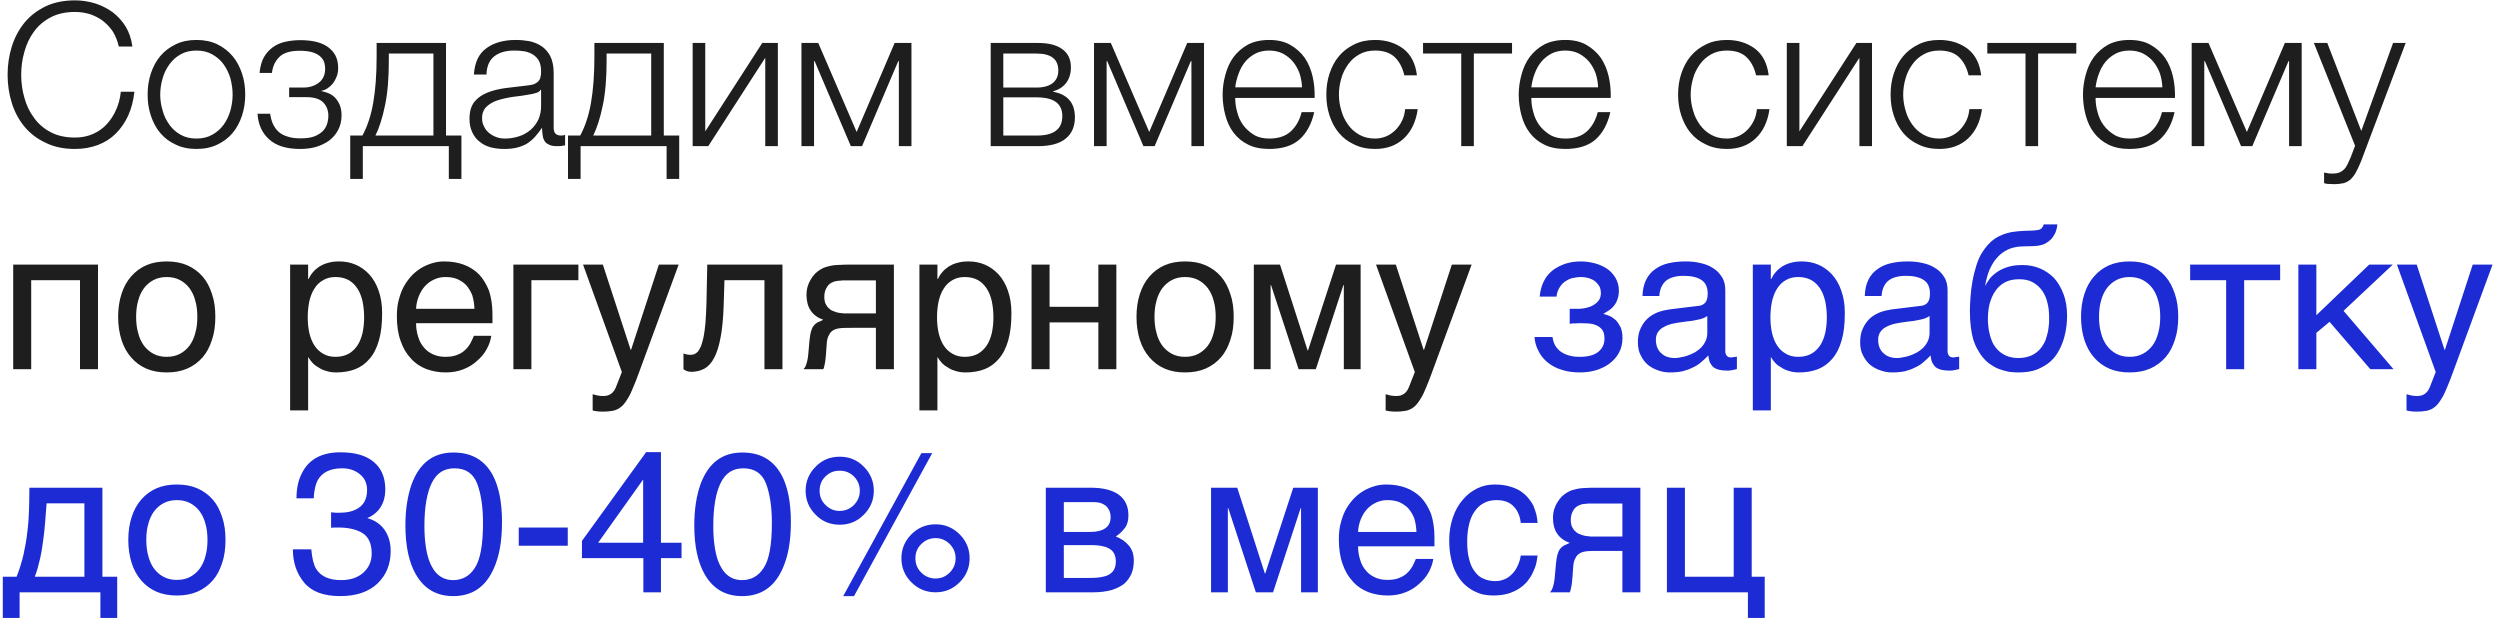
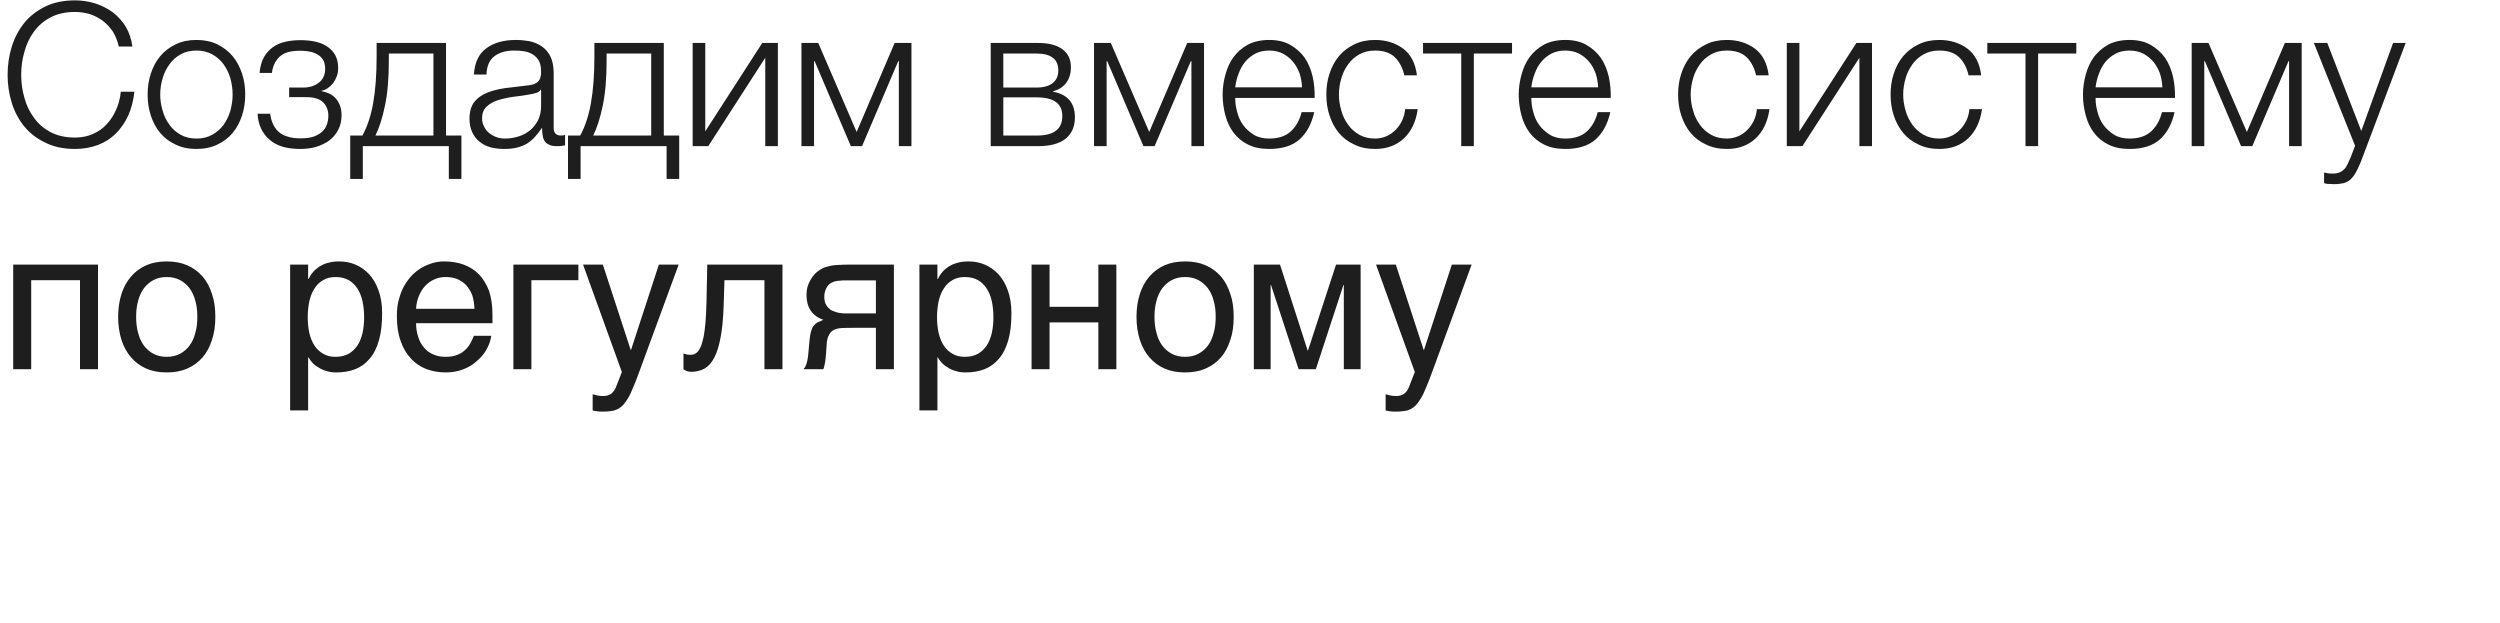
<svg xmlns="http://www.w3.org/2000/svg" width="325" height="81" viewBox="0 0 325 81" fill="none">
  <path d="M9.75 19.364C8.294 19.364 7.02 19.104 5.928 18.558C4.81 18.038 3.9 17.336 3.172 16.452C2.444 15.568 1.898 14.554 1.534 13.384C1.17 12.214 0.988 10.992 0.988 9.718C0.988 8.444 1.17 7.222 1.534 6.052C1.898 4.882 2.444 3.868 3.172 2.958C3.9 2.074 4.81 1.372 5.928 0.826C7.02 0.306 8.294 0.046 9.75 0.046C10.634 0.046 11.492 0.176 12.35 0.436C13.182 0.696 13.936 1.086 14.638 1.58C15.314 2.1 15.886 2.724 16.354 3.478C16.796 4.232 17.082 5.09 17.212 6.052H15.444C15.288 5.35 15.028 4.7 14.69 4.128C14.326 3.582 13.884 3.114 13.39 2.724C12.87 2.334 12.298 2.048 11.7 1.84C11.076 1.658 10.426 1.554 9.75 1.554C8.528 1.554 7.462 1.788 6.578 2.256C5.694 2.724 4.966 3.348 4.42 4.102C3.848 4.882 3.432 5.766 3.172 6.728C2.886 7.716 2.756 8.704 2.756 9.718C2.756 10.732 2.886 11.746 3.172 12.708C3.432 13.67 3.848 14.554 4.42 15.308C4.966 16.088 5.694 16.712 6.578 17.18C7.462 17.648 8.528 17.882 9.75 17.882C10.608 17.882 11.388 17.726 12.09 17.414C12.792 17.102 13.39 16.686 13.884 16.14C14.378 15.594 14.794 14.97 15.106 14.242C15.418 13.54 15.626 12.76 15.704 11.928H17.472C17.342 13.072 17.082 14.112 16.666 15.022C16.25 15.932 15.704 16.712 15.054 17.362C14.404 18.012 13.624 18.506 12.74 18.844C11.83 19.182 10.842 19.364 9.75 19.364ZM25.535 19.364C24.521 19.364 23.611 19.182 22.831 18.792C22.025 18.428 21.375 17.934 20.829 17.284C20.283 16.634 19.893 15.88 19.607 15.022C19.321 14.164 19.191 13.254 19.191 12.292C19.191 11.33 19.321 10.42 19.607 9.562C19.893 8.704 20.283 7.95 20.829 7.3C21.375 6.65 22.025 6.156 22.831 5.766C23.611 5.376 24.521 5.194 25.535 5.194C26.549 5.194 27.459 5.376 28.265 5.766C29.045 6.156 29.695 6.65 30.241 7.3C30.787 7.95 31.177 8.704 31.463 9.562C31.749 10.42 31.879 11.33 31.879 12.292C31.879 13.254 31.749 14.164 31.463 15.022C31.177 15.88 30.787 16.634 30.241 17.284C29.695 17.934 29.045 18.428 28.265 18.792C27.459 19.182 26.549 19.364 25.535 19.364ZM25.535 18.012C26.315 18.012 26.991 17.856 27.589 17.518C28.187 17.18 28.681 16.764 29.071 16.218C29.461 15.672 29.747 15.074 29.955 14.372C30.137 13.696 30.241 12.994 30.241 12.292C30.241 11.59 30.137 10.888 29.955 10.186C29.747 9.51 29.461 8.912 29.071 8.366C28.681 7.82 28.187 7.404 27.589 7.066C26.991 6.728 26.315 6.572 25.535 6.572C24.755 6.572 24.079 6.728 23.481 7.066C22.883 7.404 22.415 7.82 22.025 8.366C21.635 8.912 21.323 9.51 21.141 10.186C20.933 10.888 20.829 11.59 20.829 12.292C20.829 12.994 20.933 13.696 21.141 14.372C21.323 15.074 21.635 15.672 22.025 16.218C22.415 16.764 22.883 17.18 23.481 17.518C24.079 17.856 24.755 18.012 25.535 18.012ZM39.02 19.364C37.226 19.364 35.9 18.948 34.99 18.116C34.08 17.31 33.56 16.192 33.482 14.788H35.12C35.198 15.282 35.302 15.724 35.484 16.114C35.666 16.504 35.9 16.842 36.212 17.128C36.524 17.414 36.914 17.622 37.382 17.752C37.824 17.908 38.396 17.986 39.046 17.986C39.8 17.986 40.398 17.908 40.866 17.726C41.334 17.544 41.698 17.31 41.984 17.024C42.244 16.738 42.426 16.426 42.53 16.088C42.634 15.75 42.686 15.386 42.686 15.048C42.686 14.372 42.478 13.8 42.036 13.332C41.594 12.864 40.84 12.63 39.826 12.63H37.59V11.382H39.436C40.216 11.382 40.892 11.174 41.438 10.758C41.984 10.342 42.27 9.744 42.27 8.938C42.27 8.704 42.244 8.444 42.166 8.158C42.088 7.872 41.906 7.612 41.672 7.378C41.438 7.144 41.1 6.962 40.658 6.806C40.216 6.676 39.67 6.598 38.968 6.598C37.746 6.598 36.862 6.858 36.316 7.404C35.77 7.95 35.432 8.652 35.354 9.484H33.742C33.82 8.678 34.002 7.976 34.314 7.43C34.626 6.884 35.016 6.468 35.484 6.13C35.952 5.792 36.498 5.558 37.096 5.428C37.694 5.298 38.344 5.22 38.994 5.22C39.696 5.22 40.346 5.272 40.944 5.402C41.542 5.532 42.062 5.74 42.504 6.026C42.946 6.312 43.31 6.702 43.57 7.144C43.83 7.612 43.96 8.184 43.96 8.834C43.96 9.224 43.908 9.588 43.778 9.926C43.648 10.264 43.492 10.55 43.31 10.81C43.102 11.07 42.868 11.278 42.608 11.46C42.348 11.642 42.088 11.746 41.802 11.798V11.85C42.114 11.902 42.426 12.006 42.738 12.136C43.05 12.266 43.336 12.474 43.57 12.708C43.804 12.968 44.012 13.28 44.168 13.644C44.324 14.034 44.402 14.476 44.402 14.996C44.402 15.724 44.246 16.348 43.96 16.894C43.674 17.44 43.284 17.908 42.79 18.272C42.296 18.636 41.724 18.896 41.074 19.104C40.424 19.286 39.722 19.364 39.02 19.364ZM47.115 17.622C47.765 16.426 48.233 14.996 48.519 13.358C48.805 11.72 48.961 9.718 48.961 7.352V5.584H57.983V17.622H59.985V23.264H58.347V19H47.167V23.264H45.529V17.622H47.115ZM50.547 6.962V7.898C50.547 10.16 50.391 12.084 50.053 13.696C49.715 15.334 49.299 16.634 48.805 17.622H56.345V6.962H50.547ZM65.531 19.364C64.907 19.364 64.335 19.286 63.789 19.156C63.243 19 62.749 18.766 62.359 18.428C61.943 18.116 61.631 17.7 61.397 17.206C61.163 16.712 61.033 16.14 61.033 15.464C61.033 14.528 61.241 13.8 61.657 13.254C62.073 12.734 62.619 12.344 63.321 12.058C63.997 11.772 64.777 11.59 65.635 11.46L68.235 11.148C68.573 11.122 68.859 11.07 69.145 11.018C69.405 10.966 69.613 10.862 69.795 10.732C69.977 10.602 70.107 10.446 70.211 10.212C70.289 9.978 70.341 9.692 70.341 9.328C70.341 8.782 70.263 8.314 70.081 7.95C69.899 7.612 69.639 7.326 69.327 7.118C68.989 6.91 68.625 6.754 68.209 6.676C67.767 6.598 67.325 6.572 66.831 6.572C65.791 6.572 64.933 6.806 64.283 7.3C63.633 7.794 63.269 8.6 63.243 9.692H61.605C61.709 8.106 62.255 6.962 63.243 6.26C64.205 5.558 65.479 5.194 67.039 5.194C67.637 5.194 68.209 5.246 68.807 5.35C69.405 5.48 69.925 5.688 70.393 6C70.861 6.312 71.251 6.754 71.537 7.3C71.823 7.872 71.979 8.6 71.979 9.51V16.634C71.979 17.284 72.291 17.622 72.941 17.622C73.149 17.622 73.331 17.596 73.461 17.518V18.896L72.967 18.974C72.811 19 72.629 19 72.395 19C71.979 19 71.641 18.948 71.407 18.818C71.147 18.714 70.939 18.558 70.809 18.35C70.679 18.142 70.575 17.882 70.549 17.596C70.497 17.31 70.471 16.998 70.471 16.66H70.419C70.133 17.102 69.821 17.466 69.535 17.804C69.223 18.142 68.885 18.428 68.521 18.662C68.131 18.896 67.715 19.052 67.221 19.182C66.727 19.312 66.181 19.364 65.531 19.364ZM65.661 18.012C66.285 18.012 66.883 17.908 67.455 17.726C68.027 17.544 68.521 17.258 68.963 16.894C69.379 16.53 69.717 16.088 69.977 15.568C70.211 15.048 70.341 14.45 70.341 13.8V11.668H70.289C70.185 11.85 69.977 12.006 69.691 12.084C69.405 12.162 69.145 12.24 68.911 12.266C68.209 12.396 67.507 12.5 66.779 12.578C66.025 12.682 65.349 12.838 64.751 13.02C64.153 13.202 63.659 13.488 63.269 13.852C62.879 14.216 62.671 14.71 62.671 15.36C62.671 15.776 62.749 16.14 62.931 16.452C63.087 16.79 63.295 17.05 63.581 17.284C63.867 17.518 64.179 17.7 64.543 17.83C64.881 17.96 65.271 18.012 65.661 18.012ZM75.426 17.622C76.076 16.426 76.544 14.996 76.83 13.358C77.116 11.72 77.272 9.718 77.272 7.352V5.584H86.294V17.622H88.296V23.264H86.658V19H75.478V23.264H73.84V17.622H75.426ZM78.858 6.962V7.898C78.858 10.16 78.702 12.084 78.364 13.696C78.026 15.334 77.61 16.634 77.116 17.622H84.656V6.962H78.858ZM91.684 17.076L99.094 5.584H101.122V19H99.484V7.508L92.074 19H90.046V5.584H91.684V17.076ZM111.364 17.154L116.304 5.584H118.488V19H116.85V7.95H116.772L112.066 19H110.61L105.904 7.95H105.826V19H104.188V5.584H106.372L111.364 17.154ZM134.928 5.584C136.306 5.584 137.346 5.844 138.1 6.39C138.854 6.936 139.218 7.716 139.218 8.756C139.218 9.562 139.01 10.212 138.62 10.758C138.204 11.304 137.632 11.668 136.904 11.876V11.928C137.788 12.084 138.49 12.422 138.984 12.968C139.478 13.514 139.738 14.268 139.738 15.256C139.738 16.478 139.322 17.388 138.516 18.038C137.71 18.688 136.514 19 134.928 19H128.792V5.584H134.928ZM134.746 11.382C135.682 11.382 136.384 11.174 136.878 10.784C137.346 10.394 137.58 9.848 137.58 9.172C137.58 7.69 136.644 6.962 134.746 6.962H130.43V11.382H134.746ZM134.746 17.622C135.89 17.622 136.748 17.414 137.294 16.972C137.84 16.556 138.1 15.932 138.1 15.074C138.1 14.294 137.84 13.696 137.294 13.28C136.748 12.864 135.89 12.656 134.746 12.656H130.43V17.622H134.746ZM149.399 17.154L154.339 5.584H156.523V19H154.885V7.95H154.807L150.101 19H148.645L143.939 7.95H143.861V19H142.223V5.584H144.407L149.399 17.154ZM164.999 19.364C163.933 19.364 162.997 19.182 162.243 18.792C161.489 18.428 160.865 17.908 160.371 17.258C159.877 16.608 159.539 15.88 159.305 15.022C159.071 14.164 158.941 13.254 158.941 12.292C158.941 11.408 159.071 10.55 159.305 9.692C159.539 8.834 159.877 8.08 160.371 7.404C160.865 6.754 161.489 6.208 162.243 5.792C162.997 5.402 163.933 5.194 164.999 5.194C166.065 5.194 167.001 5.402 167.755 5.844C168.509 6.286 169.133 6.832 169.627 7.534C170.095 8.236 170.433 9.042 170.641 9.952C170.849 10.862 170.927 11.798 170.901 12.734H160.579C160.579 13.332 160.657 13.956 160.839 14.58C160.995 15.204 161.255 15.776 161.619 16.27C161.983 16.764 162.451 17.18 162.997 17.518C163.543 17.856 164.219 18.012 164.999 18.012C166.195 18.012 167.131 17.7 167.807 17.076C168.483 16.452 168.951 15.62 169.211 14.58H170.849C170.511 16.114 169.861 17.284 168.951 18.116C168.015 18.948 166.689 19.364 164.999 19.364ZM169.263 11.356C169.237 10.732 169.133 10.134 168.951 9.562C168.743 8.99 168.457 8.47 168.093 8.028C167.729 7.586 167.287 7.248 166.767 6.962C166.247 6.702 165.649 6.572 164.999 6.572C164.323 6.572 163.725 6.702 163.205 6.962C162.685 7.248 162.243 7.586 161.879 8.028C161.515 8.47 161.229 8.99 161.021 9.562C160.787 10.16 160.657 10.758 160.579 11.356H169.263ZM178.767 19.364C177.753 19.364 176.843 19.182 176.063 18.792C175.257 18.428 174.607 17.934 174.061 17.284C173.515 16.634 173.125 15.88 172.839 15.022C172.553 14.164 172.423 13.254 172.423 12.292C172.423 11.33 172.553 10.42 172.839 9.562C173.125 8.704 173.515 7.95 174.061 7.3C174.607 6.65 175.257 6.156 176.063 5.766C176.843 5.376 177.753 5.194 178.767 5.194C180.197 5.194 181.419 5.584 182.433 6.338C183.421 7.092 184.019 8.262 184.201 9.796H182.563C182.329 8.782 181.913 8.002 181.315 7.43C180.717 6.858 179.859 6.572 178.767 6.572C177.987 6.572 177.311 6.728 176.713 7.066C176.115 7.404 175.647 7.82 175.257 8.366C174.867 8.912 174.555 9.51 174.373 10.186C174.165 10.888 174.061 11.59 174.061 12.292C174.061 12.994 174.165 13.696 174.373 14.372C174.555 15.074 174.867 15.672 175.257 16.218C175.647 16.764 176.115 17.18 176.713 17.518C177.311 17.856 177.987 18.012 178.767 18.012C179.261 18.012 179.755 17.908 180.197 17.726C180.639 17.544 181.055 17.258 181.393 16.92C181.731 16.582 182.017 16.192 182.251 15.724C182.485 15.256 182.615 14.736 182.667 14.19H184.305C184.071 15.828 183.473 17.076 182.511 17.986C181.549 18.896 180.301 19.364 178.767 19.364ZM184.995 5.584H196.565V6.962H191.599V19H189.961V6.962H184.995V5.584ZM203.491 19.364C202.425 19.364 201.489 19.182 200.735 18.792C199.981 18.428 199.357 17.908 198.863 17.258C198.369 16.608 198.031 15.88 197.797 15.022C197.563 14.164 197.433 13.254 197.433 12.292C197.433 11.408 197.563 10.55 197.797 9.692C198.031 8.834 198.369 8.08 198.863 7.404C199.357 6.754 199.981 6.208 200.735 5.792C201.489 5.402 202.425 5.194 203.491 5.194C204.557 5.194 205.493 5.402 206.247 5.844C207.001 6.286 207.625 6.832 208.119 7.534C208.587 8.236 208.925 9.042 209.133 9.952C209.341 10.862 209.419 11.798 209.393 12.734H199.071C199.071 13.332 199.149 13.956 199.331 14.58C199.487 15.204 199.747 15.776 200.111 16.27C200.475 16.764 200.943 17.18 201.489 17.518C202.035 17.856 202.711 18.012 203.491 18.012C204.687 18.012 205.623 17.7 206.299 17.076C206.975 16.452 207.443 15.62 207.703 14.58H209.341C209.003 16.114 208.353 17.284 207.443 18.116C206.507 18.948 205.181 19.364 203.491 19.364ZM207.755 11.356C207.729 10.732 207.625 10.134 207.443 9.562C207.235 8.99 206.949 8.47 206.585 8.028C206.221 7.586 205.779 7.248 205.259 6.962C204.739 6.702 204.141 6.572 203.491 6.572C202.815 6.572 202.217 6.702 201.697 6.962C201.177 7.248 200.735 7.586 200.371 8.028C200.007 8.47 199.721 8.99 199.513 9.562C199.279 10.16 199.149 10.758 199.071 11.356H207.755ZM224.496 19.364C223.482 19.364 222.572 19.182 221.792 18.792C220.986 18.428 220.336 17.934 219.79 17.284C219.244 16.634 218.854 15.88 218.568 15.022C218.282 14.164 218.152 13.254 218.152 12.292C218.152 11.33 218.282 10.42 218.568 9.562C218.854 8.704 219.244 7.95 219.79 7.3C220.336 6.65 220.986 6.156 221.792 5.766C222.572 5.376 223.482 5.194 224.496 5.194C225.926 5.194 227.148 5.584 228.162 6.338C229.15 7.092 229.748 8.262 229.93 9.796H228.292C228.058 8.782 227.642 8.002 227.044 7.43C226.446 6.858 225.588 6.572 224.496 6.572C223.716 6.572 223.04 6.728 222.442 7.066C221.844 7.404 221.376 7.82 220.986 8.366C220.596 8.912 220.284 9.51 220.102 10.186C219.894 10.888 219.79 11.59 219.79 12.292C219.79 12.994 219.894 13.696 220.102 14.372C220.284 15.074 220.596 15.672 220.986 16.218C221.376 16.764 221.844 17.18 222.442 17.518C223.04 17.856 223.716 18.012 224.496 18.012C224.99 18.012 225.484 17.908 225.926 17.726C226.368 17.544 226.784 17.258 227.122 16.92C227.46 16.582 227.746 16.192 227.98 15.724C228.214 15.256 228.344 14.736 228.396 14.19H230.034C229.8 15.828 229.202 17.076 228.24 17.986C227.278 18.896 226.03 19.364 224.496 19.364ZM233.922 17.076L241.332 5.584H243.36V19H241.722V7.508L234.312 19H232.284V5.584H233.922V17.076ZM252.121 19.364C251.107 19.364 250.197 19.182 249.417 18.792C248.611 18.428 247.961 17.934 247.415 17.284C246.869 16.634 246.479 15.88 246.193 15.022C245.907 14.164 245.777 13.254 245.777 12.292C245.777 11.33 245.907 10.42 246.193 9.562C246.479 8.704 246.869 7.95 247.415 7.3C247.961 6.65 248.611 6.156 249.417 5.766C250.197 5.376 251.107 5.194 252.121 5.194C253.551 5.194 254.773 5.584 255.787 6.338C256.775 7.092 257.373 8.262 257.555 9.796H255.917C255.683 8.782 255.267 8.002 254.669 7.43C254.071 6.858 253.213 6.572 252.121 6.572C251.341 6.572 250.665 6.728 250.067 7.066C249.469 7.404 249.001 7.82 248.611 8.366C248.221 8.912 247.909 9.51 247.727 10.186C247.519 10.888 247.415 11.59 247.415 12.292C247.415 12.994 247.519 13.696 247.727 14.372C247.909 15.074 248.221 15.672 248.611 16.218C249.001 16.764 249.469 17.18 250.067 17.518C250.665 17.856 251.341 18.012 252.121 18.012C252.615 18.012 253.109 17.908 253.551 17.726C253.993 17.544 254.409 17.258 254.747 16.92C255.085 16.582 255.371 16.192 255.605 15.724C255.839 15.256 255.969 14.736 256.021 14.19H257.659C257.425 15.828 256.827 17.076 255.865 17.986C254.903 18.896 253.655 19.364 252.121 19.364ZM258.349 5.584H269.919V6.962H264.953V19H263.315V6.962H258.349V5.584ZM276.844 19.364C275.778 19.364 274.842 19.182 274.088 18.792C273.334 18.428 272.71 17.908 272.216 17.258C271.722 16.608 271.384 15.88 271.15 15.022C270.916 14.164 270.786 13.254 270.786 12.292C270.786 11.408 270.916 10.55 271.15 9.692C271.384 8.834 271.722 8.08 272.216 7.404C272.71 6.754 273.334 6.208 274.088 5.792C274.842 5.402 275.778 5.194 276.844 5.194C277.91 5.194 278.846 5.402 279.6 5.844C280.354 6.286 280.978 6.832 281.472 7.534C281.94 8.236 282.278 9.042 282.486 9.952C282.694 10.862 282.772 11.798 282.746 12.734H272.424C272.424 13.332 272.502 13.956 272.684 14.58C272.84 15.204 273.1 15.776 273.464 16.27C273.828 16.764 274.296 17.18 274.842 17.518C275.388 17.856 276.064 18.012 276.844 18.012C278.04 18.012 278.976 17.7 279.652 17.076C280.328 16.452 280.796 15.62 281.056 14.58H282.694C282.356 16.114 281.706 17.284 280.796 18.116C279.86 18.948 278.534 19.364 276.844 19.364ZM281.108 11.356C281.082 10.732 280.978 10.134 280.796 9.562C280.588 8.99 280.302 8.47 279.938 8.028C279.574 7.586 279.132 7.248 278.612 6.962C278.092 6.702 277.494 6.572 276.844 6.572C276.168 6.572 275.57 6.702 275.05 6.962C274.53 7.248 274.088 7.586 273.724 8.028C273.36 8.47 273.074 8.99 272.866 9.562C272.632 10.16 272.502 10.758 272.424 11.356H281.108ZM292.095 17.154L297.035 5.584H299.219V19H297.581V7.95H297.503L292.797 19H291.341L286.635 7.95H286.557V19H284.919V5.584H287.103L292.095 17.154ZM303.378 23.94C303.04 23.914 302.806 23.914 302.624 23.914C302.442 23.888 302.26 23.862 302.13 23.81V22.432L302.702 22.536C302.884 22.562 303.066 22.562 303.248 22.562C303.612 22.562 303.924 22.51 304.158 22.406C304.392 22.302 304.574 22.172 304.756 21.99C304.938 21.808 305.068 21.574 305.198 21.314C305.328 21.054 305.458 20.768 305.588 20.456L306.16 18.948L300.804 5.584H302.546L306.966 17.024L311.1 5.584H312.738L306.914 21.028C306.68 21.6 306.446 22.068 306.238 22.458C306.03 22.822 305.796 23.108 305.562 23.342C305.302 23.55 305.016 23.706 304.678 23.81C304.34 23.888 303.898 23.94 303.378 23.94ZM4.056 48H1.716V34.402H12.74V48H10.4V36.43H4.056V48ZM27.993 41.188C27.993 42.306 27.863 43.294 27.551 44.204C27.265 45.088 26.875 45.842 26.329 46.466C25.783 47.09 25.107 47.584 24.327 47.922C23.547 48.26 22.663 48.416 21.675 48.416C20.687 48.416 19.803 48.26 19.023 47.922C18.243 47.584 17.593 47.09 17.047 46.466C16.501 45.842 16.085 45.088 15.799 44.204C15.513 43.294 15.357 42.306 15.357 41.188C15.357 40.07 15.513 39.082 15.799 38.198C16.085 37.314 16.501 36.56 17.047 35.936C17.593 35.312 18.243 34.818 19.023 34.48C19.803 34.142 20.687 33.986 21.675 33.986C22.663 33.986 23.547 34.142 24.327 34.48C25.107 34.818 25.783 35.312 26.329 35.936C26.875 36.56 27.265 37.314 27.551 38.198C27.863 39.082 27.993 40.07 27.993 41.188ZM25.653 41.188C25.653 40.434 25.575 39.732 25.393 39.108C25.237 38.484 24.977 37.938 24.639 37.47C24.301 37.028 23.885 36.664 23.391 36.404C22.897 36.144 22.325 36.014 21.675 36.014C21.025 36.014 20.453 36.144 19.959 36.404C19.465 36.664 19.049 37.028 18.711 37.47C18.373 37.938 18.113 38.484 17.957 39.108C17.775 39.732 17.697 40.434 17.697 41.188C17.697 41.942 17.775 42.644 17.957 43.268C18.113 43.918 18.373 44.464 18.711 44.932C19.049 45.374 19.465 45.738 19.959 45.998C20.453 46.258 21.025 46.388 21.675 46.388C22.325 46.388 22.897 46.258 23.391 45.998C23.885 45.738 24.301 45.374 24.639 44.932C24.977 44.464 25.237 43.918 25.393 43.268C25.575 42.644 25.653 41.942 25.653 41.188ZM40.057 36.274H40.109C40.265 35.962 40.447 35.65 40.681 35.39C40.915 35.104 41.201 34.87 41.539 34.636C41.851 34.454 42.215 34.272 42.657 34.168C43.073 34.038 43.567 33.986 44.113 33.986C44.841 33.986 45.543 34.116 46.219 34.402C46.895 34.688 47.467 35.104 47.987 35.65C48.507 36.222 48.923 36.924 49.209 37.756C49.521 38.614 49.677 39.576 49.677 40.694C49.677 42.098 49.547 43.268 49.261 44.256C48.975 45.244 48.585 46.024 48.039 46.648C47.519 47.272 46.895 47.714 46.167 48C45.413 48.286 44.607 48.416 43.697 48.416C43.255 48.416 42.839 48.364 42.449 48.234C42.059 48.13 41.695 47.974 41.409 47.766C41.071 47.584 40.811 47.376 40.603 47.142C40.395 46.908 40.213 46.674 40.109 46.466H40.057V53.356H37.717V34.402H40.057V36.274ZM40.005 41.266C40.005 42.02 40.083 42.67 40.213 43.294C40.369 43.918 40.577 44.464 40.889 44.932C41.175 45.374 41.565 45.738 42.033 45.998C42.475 46.258 42.995 46.388 43.619 46.388C44.269 46.388 44.815 46.258 45.309 45.998C45.777 45.738 46.141 45.374 46.453 44.932C46.765 44.464 46.973 43.918 47.129 43.294C47.259 42.67 47.337 42.02 47.337 41.266C47.337 40.486 47.259 39.81 47.129 39.16C46.973 38.51 46.765 37.964 46.453 37.496C46.141 37.028 45.777 36.664 45.309 36.404C44.815 36.144 44.269 36.014 43.619 36.014C42.995 36.014 42.475 36.144 42.033 36.404C41.565 36.664 41.175 37.028 40.889 37.496C40.577 37.964 40.369 38.51 40.213 39.16C40.083 39.81 40.005 40.486 40.005 41.266ZM63.864 43.658C63.786 44.256 63.578 44.828 63.266 45.4C62.954 45.972 62.538 46.466 62.018 46.908C61.524 47.376 60.926 47.74 60.25 48C59.548 48.286 58.768 48.416 57.936 48.416C57.026 48.416 56.194 48.26 55.414 47.974C54.634 47.662 53.958 47.22 53.412 46.596C52.84 45.998 52.398 45.244 52.086 44.334C51.748 43.424 51.592 42.332 51.592 41.11C51.592 40.278 51.67 39.524 51.878 38.848C52.06 38.172 52.294 37.574 52.606 37.054C52.918 36.534 53.282 36.066 53.672 35.676C54.088 35.286 54.504 34.974 54.972 34.714C55.414 34.48 55.882 34.298 56.35 34.168C56.818 34.038 57.286 33.986 57.728 33.986C58.664 33.986 59.496 34.116 60.276 34.402C61.056 34.688 61.706 35.104 62.278 35.676C62.824 36.248 63.24 36.976 63.578 37.808C63.864 38.692 64.02 39.706 64.02 40.85V42.02H54.088C54.088 42.67 54.192 43.268 54.374 43.814C54.53 44.36 54.79 44.802 55.128 45.192C55.44 45.582 55.856 45.868 56.324 46.076C56.792 46.284 57.312 46.388 57.91 46.388C58.508 46.388 59.028 46.31 59.444 46.128C59.86 45.972 60.198 45.764 60.484 45.478C60.77 45.218 60.978 44.932 61.16 44.62C61.342 44.282 61.472 43.97 61.602 43.658H63.864ZM61.68 40.148C61.654 39.498 61.55 38.9 61.394 38.38C61.186 37.86 60.926 37.444 60.614 37.08C60.302 36.742 59.886 36.482 59.444 36.274C58.976 36.092 58.482 36.014 57.91 36.014C57.39 36.014 56.896 36.118 56.454 36.326C55.986 36.534 55.596 36.82 55.258 37.184C54.92 37.548 54.66 37.99 54.452 38.484C54.244 39.004 54.114 39.55 54.088 40.148H61.68ZM75.191 36.43H69.081V48H66.741V34.402H75.191V36.43ZM81.986 45.478H82.038L85.652 34.402H88.226L83.026 48.546C82.766 49.248 82.532 49.872 82.298 50.392C82.09 50.912 81.882 51.38 81.648 51.744C81.44 52.108 81.232 52.394 81.024 52.628C80.816 52.862 80.556 53.044 80.322 53.174C80.036 53.304 79.776 53.408 79.438 53.434C79.126 53.486 78.762 53.512 78.346 53.512C78.008 53.512 77.748 53.486 77.566 53.46C77.358 53.434 77.176 53.408 77.046 53.356V51.25C77.202 51.302 77.41 51.354 77.644 51.406C77.878 51.458 78.164 51.484 78.424 51.484C78.84 51.484 79.204 51.38 79.464 51.172C79.75 50.964 79.932 50.678 80.088 50.288L80.842 48.364L75.798 34.402H78.372L81.986 45.478ZM94.076 39.706C94.024 41.344 93.894 42.722 93.686 43.814C93.478 44.932 93.218 45.816 92.854 46.492C92.516 47.168 92.074 47.636 91.58 47.922C91.086 48.182 90.514 48.338 89.864 48.338C89.63 48.338 89.422 48.286 89.266 48.234C89.084 48.156 88.954 48.078 88.85 48V45.946C89.188 46.076 89.474 46.128 89.734 46.128C89.916 46.128 90.098 46.102 90.254 46.05C90.41 45.972 90.566 45.868 90.722 45.712C90.852 45.53 91.008 45.296 91.138 44.984C91.242 44.672 91.372 44.256 91.476 43.762C91.554 43.268 91.658 42.67 91.71 41.968C91.762 41.24 91.814 40.408 91.84 39.42L91.944 34.402H101.72V48H99.38V36.43H94.18L94.076 39.706ZM113.867 42.618H110.851C110.305 42.618 109.837 42.618 109.447 42.644C109.031 42.67 108.693 42.748 108.407 42.878C108.147 43.034 107.913 43.216 107.783 43.528C107.601 43.814 107.497 44.204 107.471 44.75L107.367 46.206C107.341 46.258 107.341 46.336 107.341 46.466C107.315 46.596 107.315 46.752 107.289 46.908C107.263 47.09 107.237 47.272 107.185 47.454C107.159 47.662 107.107 47.844 107.029 48H104.455C104.533 47.922 104.559 47.844 104.637 47.766C104.689 47.688 104.741 47.558 104.793 47.428C104.845 47.298 104.897 47.09 104.949 46.882C105.001 46.648 105.053 46.362 105.079 45.998L105.235 44.256C105.287 43.788 105.339 43.424 105.417 43.138C105.495 42.852 105.599 42.592 105.729 42.41C105.859 42.228 106.015 42.072 106.223 41.942C106.457 41.838 106.717 41.708 107.029 41.578C105.573 41.058 104.845 39.966 104.845 38.354C104.845 37.938 104.897 37.574 105.001 37.21C105.105 36.872 105.235 36.586 105.417 36.3C105.573 36.04 105.755 35.806 105.963 35.572C106.171 35.39 106.379 35.208 106.587 35.078C106.847 34.922 107.133 34.766 107.445 34.688C107.783 34.584 108.095 34.532 108.407 34.48C108.719 34.454 109.031 34.428 109.343 34.428C109.629 34.402 109.915 34.402 110.175 34.402H116.207V48H113.867V42.618ZM109.525 36.456C109.317 36.482 109.109 36.482 108.953 36.508C108.797 36.508 108.641 36.56 108.485 36.586C108.355 36.638 108.225 36.69 108.069 36.768C107.783 36.924 107.549 37.184 107.393 37.522C107.237 37.834 107.159 38.198 107.159 38.562C107.159 38.926 107.211 39.238 107.315 39.472C107.445 39.732 107.575 39.94 107.783 40.096C107.939 40.278 108.147 40.382 108.381 40.46C108.589 40.564 108.823 40.616 109.057 40.668L109.733 40.746C109.941 40.746 110.149 40.746 110.305 40.746H113.867V36.456H109.525ZM121.865 36.274H121.917C122.073 35.962 122.255 35.65 122.489 35.39C122.723 35.104 123.009 34.87 123.347 34.636C123.659 34.454 124.023 34.272 124.465 34.168C124.881 34.038 125.375 33.986 125.921 33.986C126.649 33.986 127.351 34.116 128.027 34.402C128.703 34.688 129.275 35.104 129.795 35.65C130.315 36.222 130.731 36.924 131.017 37.756C131.329 38.614 131.485 39.576 131.485 40.694C131.485 42.098 131.355 43.268 131.069 44.256C130.783 45.244 130.393 46.024 129.847 46.648C129.327 47.272 128.703 47.714 127.975 48C127.221 48.286 126.415 48.416 125.505 48.416C125.063 48.416 124.647 48.364 124.257 48.234C123.867 48.13 123.503 47.974 123.217 47.766C122.879 47.584 122.619 47.376 122.411 47.142C122.203 46.908 122.021 46.674 121.917 46.466H121.865V53.356H119.525V34.402H121.865V36.274ZM121.813 41.266C121.813 42.02 121.891 42.67 122.021 43.294C122.177 43.918 122.385 44.464 122.697 44.932C122.983 45.374 123.373 45.738 123.841 45.998C124.283 46.258 124.803 46.388 125.427 46.388C126.077 46.388 126.623 46.258 127.117 45.998C127.585 45.738 127.949 45.374 128.261 44.932C128.573 44.464 128.781 43.918 128.937 43.294C129.067 42.67 129.145 42.02 129.145 41.266C129.145 40.486 129.067 39.81 128.937 39.16C128.781 38.51 128.573 37.964 128.261 37.496C127.949 37.028 127.585 36.664 127.117 36.404C126.623 36.144 126.077 36.014 125.427 36.014C124.803 36.014 124.283 36.144 123.841 36.404C123.373 36.664 122.983 37.028 122.697 37.496C122.385 37.964 122.177 38.51 122.021 39.16C121.891 39.81 121.813 40.486 121.813 41.266ZM136.443 39.888H142.787V34.402H145.127V48H142.787V41.916H136.443V48H134.103V34.402H136.443V39.888ZM160.38 41.188C160.38 42.306 160.25 43.294 159.938 44.204C159.652 45.088 159.262 45.842 158.716 46.466C158.17 47.09 157.494 47.584 156.714 47.922C155.934 48.26 155.05 48.416 154.062 48.416C153.074 48.416 152.19 48.26 151.41 47.922C150.63 47.584 149.98 47.09 149.434 46.466C148.888 45.842 148.472 45.088 148.186 44.204C147.9 43.294 147.744 42.306 147.744 41.188C147.744 40.07 147.9 39.082 148.186 38.198C148.472 37.314 148.888 36.56 149.434 35.936C149.98 35.312 150.63 34.818 151.41 34.48C152.19 34.142 153.074 33.986 154.062 33.986C155.05 33.986 155.934 34.142 156.714 34.48C157.494 34.818 158.17 35.312 158.716 35.936C159.262 36.56 159.652 37.314 159.938 38.198C160.25 39.082 160.38 40.07 160.38 41.188ZM158.04 41.188C158.04 40.434 157.962 39.732 157.78 39.108C157.624 38.484 157.364 37.938 157.026 37.47C156.688 37.028 156.272 36.664 155.778 36.404C155.284 36.144 154.712 36.014 154.062 36.014C153.412 36.014 152.84 36.144 152.346 36.404C151.852 36.664 151.436 37.028 151.098 37.47C150.76 37.938 150.5 38.484 150.344 39.108C150.162 39.732 150.084 40.434 150.084 41.188C150.084 41.942 150.162 42.644 150.344 43.268C150.5 43.918 150.76 44.464 151.098 44.932C151.436 45.374 151.852 45.738 152.346 45.998C152.84 46.258 153.412 46.388 154.062 46.388C154.712 46.388 155.284 46.258 155.778 45.998C156.272 45.738 156.688 45.374 157.026 44.932C157.364 44.464 157.624 43.918 157.78 43.268C157.962 42.644 158.04 41.942 158.04 41.188ZM169.991 45.556H170.043L173.683 34.402H176.881V48H174.697V37.054H174.645L171.057 48H168.821L165.233 37.054H165.181V48H162.997V34.402H166.403L169.991 45.556ZM185.072 45.478H185.124L188.738 34.402H191.312L186.112 48.546C185.852 49.248 185.618 49.872 185.384 50.392C185.176 50.912 184.968 51.38 184.734 51.744C184.526 52.108 184.318 52.394 184.11 52.628C183.902 52.862 183.642 53.044 183.408 53.174C183.122 53.304 182.862 53.408 182.524 53.434C182.212 53.486 181.848 53.512 181.432 53.512C181.094 53.512 180.834 53.486 180.652 53.46C180.444 53.434 180.262 53.408 180.132 53.356V51.25C180.288 51.302 180.496 51.354 180.73 51.406C180.964 51.458 181.25 51.484 181.51 51.484C181.926 51.484 182.29 51.38 182.55 51.172C182.836 50.964 183.018 50.678 183.174 50.288L183.928 48.364L178.884 34.402H181.458L185.072 45.478Z" fill="#1E1E1E" />
-   <path d="M205.256 40.148C205.568 40.148 205.88 40.096 206.218 40.018C206.556 39.94 206.868 39.836 207.154 39.654C207.44 39.498 207.648 39.29 207.856 39.03C208.038 38.77 208.116 38.432 208.116 38.068C208.116 37.808 208.064 37.548 207.96 37.288C207.83 37.054 207.648 36.82 207.44 36.638C207.206 36.43 206.946 36.3 206.582 36.17C206.244 36.066 205.854 36.014 205.412 36.014C205.178 36.014 204.892 36.066 204.58 36.118C204.242 36.17 203.93 36.3 203.644 36.482C203.306 36.664 203.046 36.924 202.812 37.262C202.578 37.6 202.396 38.042 202.344 38.562H200.16C200.212 37.964 200.342 37.418 200.524 36.95C200.706 36.508 200.94 36.092 201.226 35.754C201.512 35.416 201.824 35.13 202.162 34.922C202.526 34.688 202.89 34.506 203.254 34.376C203.644 34.22 204.008 34.142 204.398 34.064C204.788 34.012 205.152 33.986 205.49 33.986C206.088 33.986 206.686 34.064 207.284 34.22C207.882 34.376 208.428 34.61 208.896 34.922C209.364 35.234 209.728 35.65 210.014 36.118C210.3 36.612 210.456 37.158 210.456 37.808C210.456 38.25 210.378 38.588 210.274 38.9C210.17 39.238 210.014 39.498 209.806 39.758C209.624 39.992 209.416 40.174 209.156 40.356C208.922 40.512 208.688 40.642 208.48 40.772V40.824C208.714 40.876 208.974 40.954 209.26 41.084C209.546 41.214 209.806 41.396 210.066 41.63C210.3 41.89 210.508 42.202 210.69 42.566C210.846 42.956 210.924 43.398 210.924 43.944C210.924 44.724 210.742 45.374 210.43 45.92C210.118 46.492 209.676 46.934 209.156 47.324C208.636 47.688 208.038 47.974 207.388 48.156C206.712 48.338 206.062 48.416 205.386 48.416C204.528 48.416 203.748 48.312 203.046 48.078C202.344 47.87 201.746 47.558 201.226 47.142C200.732 46.752 200.316 46.258 200.03 45.686C199.718 45.114 199.536 44.49 199.484 43.814H201.824C201.902 44.308 202.032 44.724 202.266 45.062C202.5 45.374 202.76 45.66 203.098 45.842C203.41 46.024 203.774 46.18 204.164 46.258C204.554 46.362 204.944 46.388 205.36 46.388C206.426 46.388 207.232 46.18 207.778 45.738C208.324 45.296 208.584 44.724 208.584 43.996C208.584 43.684 208.532 43.398 208.454 43.164C208.35 42.93 208.168 42.696 207.96 42.54C207.726 42.358 207.414 42.228 207.05 42.124C206.66 42.046 206.192 42.02 205.646 42.02H205.282C205.126 42.02 204.996 42.02 204.84 42.046H204.424L204.06 42.098V40.148H205.256ZM213.524 38.484C213.55 37.652 213.706 36.95 213.992 36.378C214.278 35.806 214.668 35.338 215.162 35C215.656 34.636 216.228 34.376 216.904 34.22C217.58 34.064 218.308 33.986 219.114 33.986C219.764 33.986 220.414 34.038 221.038 34.194C221.662 34.324 222.208 34.532 222.676 34.844C223.17 35.13 223.56 35.546 223.846 36.014C224.158 36.482 224.288 37.08 224.288 37.756V45.66C224.288 45.868 224.34 46.076 224.47 46.232C224.574 46.388 224.782 46.466 225.042 46.466C225.146 46.466 225.276 46.44 225.406 46.414C225.536 46.414 225.666 46.388 225.796 46.362V47.974C225.614 48.026 225.406 48.078 225.224 48.104C225.042 48.156 224.808 48.182 224.548 48.182C224.132 48.182 223.794 48.13 223.508 48.078C223.196 48 222.962 47.896 222.754 47.74C222.572 47.584 222.416 47.376 222.286 47.116C222.182 46.882 222.13 46.57 222.078 46.206C221.792 46.518 221.48 46.804 221.168 47.064C220.856 47.35 220.492 47.584 220.076 47.766C219.686 47.974 219.244 48.13 218.75 48.26C218.256 48.364 217.71 48.416 217.086 48.416C216.566 48.416 216.072 48.338 215.578 48.156C215.084 48 214.616 47.74 214.226 47.428C213.836 47.09 213.524 46.674 213.29 46.18C213.03 45.712 212.926 45.14 212.926 44.49C212.926 43.788 213.03 43.19 213.29 42.67C213.524 42.15 213.836 41.734 214.2 41.396C214.59 41.032 215.032 40.798 215.526 40.59C216.02 40.408 216.514 40.304 217.008 40.226L220.83 39.758C221.194 39.732 221.48 39.576 221.688 39.342C221.896 39.082 222 38.718 222 38.172C222 37.34 221.74 36.768 221.194 36.404C220.648 36.04 219.894 35.858 218.88 35.858C217.84 35.858 217.086 36.092 216.566 36.508C216.072 36.95 215.76 37.6 215.708 38.484H213.524ZM221.948 41.084C221.766 41.214 221.532 41.318 221.272 41.422C220.986 41.5 220.674 41.578 220.362 41.63C220.024 41.708 219.66 41.76 219.296 41.786L218.178 41.942C217.762 42.02 217.372 42.072 217.008 42.202C216.67 42.306 216.358 42.462 216.098 42.618C215.812 42.8 215.63 43.034 215.474 43.268C215.344 43.528 215.266 43.814 215.266 44.152C215.266 44.542 215.318 44.88 215.448 45.192C215.578 45.478 215.734 45.738 215.968 45.92C216.176 46.128 216.436 46.284 216.722 46.388C217.034 46.492 217.372 46.544 217.736 46.544C217.97 46.544 218.23 46.518 218.516 46.44C218.828 46.388 219.114 46.336 219.426 46.206C219.764 46.102 220.05 45.946 220.362 45.79C220.648 45.608 220.934 45.4 221.168 45.166C221.402 44.906 221.584 44.646 221.74 44.308C221.87 43.996 221.948 43.658 221.948 43.268V41.084ZM230.207 36.274H230.259C230.415 35.962 230.597 35.65 230.831 35.39C231.065 35.104 231.351 34.87 231.689 34.636C232.001 34.454 232.365 34.272 232.807 34.168C233.223 34.038 233.717 33.986 234.263 33.986C234.991 33.986 235.693 34.116 236.369 34.402C237.045 34.688 237.617 35.104 238.137 35.65C238.657 36.222 239.073 36.924 239.359 37.756C239.671 38.614 239.827 39.576 239.827 40.694C239.827 42.098 239.697 43.268 239.411 44.256C239.125 45.244 238.735 46.024 238.189 46.648C237.669 47.272 237.045 47.714 236.317 48C235.563 48.286 234.757 48.416 233.847 48.416C233.405 48.416 232.989 48.364 232.599 48.234C232.209 48.13 231.845 47.974 231.559 47.766C231.221 47.584 230.961 47.376 230.753 47.142C230.545 46.908 230.363 46.674 230.259 46.466H230.207V53.356H227.867V34.402H230.207V36.274ZM230.155 41.266C230.155 42.02 230.233 42.67 230.363 43.294C230.519 43.918 230.727 44.464 231.039 44.932C231.325 45.374 231.715 45.738 232.183 45.998C232.625 46.258 233.145 46.388 233.769 46.388C234.419 46.388 234.965 46.258 235.459 45.998C235.927 45.738 236.291 45.374 236.603 44.932C236.915 44.464 237.123 43.918 237.279 43.294C237.409 42.67 237.487 42.02 237.487 41.266C237.487 40.486 237.409 39.81 237.279 39.16C237.123 38.51 236.915 37.964 236.603 37.496C236.291 37.028 235.927 36.664 235.459 36.404C234.965 36.144 234.419 36.014 233.769 36.014C233.145 36.014 232.625 36.144 232.183 36.404C231.715 36.664 231.325 37.028 231.039 37.496C230.727 37.964 230.519 38.51 230.363 39.16C230.233 39.81 230.155 40.486 230.155 41.266ZM242.419 38.484C242.445 37.652 242.601 36.95 242.887 36.378C243.173 35.806 243.563 35.338 244.057 35C244.551 34.636 245.123 34.376 245.799 34.22C246.475 34.064 247.203 33.986 248.009 33.986C248.659 33.986 249.309 34.038 249.933 34.194C250.557 34.324 251.103 34.532 251.571 34.844C252.065 35.13 252.455 35.546 252.741 36.014C253.053 36.482 253.183 37.08 253.183 37.756V45.66C253.183 45.868 253.235 46.076 253.365 46.232C253.469 46.388 253.677 46.466 253.937 46.466C254.041 46.466 254.171 46.44 254.301 46.414C254.431 46.414 254.561 46.388 254.691 46.362V47.974C254.509 48.026 254.301 48.078 254.119 48.104C253.937 48.156 253.703 48.182 253.443 48.182C253.027 48.182 252.689 48.13 252.403 48.078C252.091 48 251.857 47.896 251.649 47.74C251.467 47.584 251.311 47.376 251.181 47.116C251.077 46.882 251.025 46.57 250.973 46.206C250.687 46.518 250.375 46.804 250.063 47.064C249.751 47.35 249.387 47.584 248.971 47.766C248.581 47.974 248.139 48.13 247.645 48.26C247.151 48.364 246.605 48.416 245.981 48.416C245.461 48.416 244.967 48.338 244.473 48.156C243.979 48 243.511 47.74 243.121 47.428C242.731 47.09 242.419 46.674 242.185 46.18C241.925 45.712 241.821 45.14 241.821 44.49C241.821 43.788 241.925 43.19 242.185 42.67C242.419 42.15 242.731 41.734 243.095 41.396C243.485 41.032 243.927 40.798 244.421 40.59C244.915 40.408 245.409 40.304 245.903 40.226L249.725 39.758C250.089 39.732 250.375 39.576 250.583 39.342C250.791 39.082 250.895 38.718 250.895 38.172C250.895 37.34 250.635 36.768 250.089 36.404C249.543 36.04 248.789 35.858 247.775 35.858C246.735 35.858 245.981 36.092 245.461 36.508C244.967 36.95 244.655 37.6 244.603 38.484H242.419ZM250.843 41.084C250.661 41.214 250.427 41.318 250.167 41.422C249.881 41.5 249.569 41.578 249.257 41.63C248.919 41.708 248.555 41.76 248.191 41.786L247.073 41.942C246.657 42.02 246.267 42.072 245.903 42.202C245.565 42.306 245.253 42.462 244.993 42.618C244.707 42.8 244.525 43.034 244.369 43.268C244.239 43.528 244.161 43.814 244.161 44.152C244.161 44.542 244.213 44.88 244.343 45.192C244.473 45.478 244.629 45.738 244.863 45.92C245.071 46.128 245.331 46.284 245.617 46.388C245.929 46.492 246.267 46.544 246.631 46.544C246.865 46.544 247.125 46.518 247.411 46.44C247.723 46.388 248.009 46.336 248.321 46.206C248.659 46.102 248.945 45.946 249.257 45.79C249.543 45.608 249.829 45.4 250.063 45.166C250.297 44.906 250.479 44.646 250.635 44.308C250.765 43.996 250.843 43.658 250.843 43.268V41.084ZM267.448 29.176C267.448 29.306 267.422 29.462 267.396 29.618C267.344 29.826 267.292 30.008 267.214 30.216C267.11 30.424 267.006 30.632 266.876 30.814C266.72 31.048 266.512 31.23 266.278 31.412C266.122 31.49 266.018 31.594 265.914 31.646C265.784 31.724 265.654 31.776 265.472 31.828C265.316 31.88 265.108 31.906 264.848 31.958C264.562 31.984 264.224 32.01 263.782 32.01L262.82 32.036C262.17 32.062 261.572 32.192 261.052 32.426C260.506 32.686 260.038 33.024 259.648 33.466C259.232 33.908 258.92 34.454 258.634 35.078C258.374 35.702 258.192 36.404 258.062 37.184C258.244 36.846 258.452 36.508 258.712 36.17C258.972 35.858 259.31 35.572 259.7 35.312C260.09 35.052 260.558 34.844 261.078 34.688C261.598 34.532 262.196 34.454 262.898 34.454C263.678 34.454 264.432 34.584 265.134 34.87C265.836 35.156 266.46 35.572 267.006 36.118C267.526 36.69 267.942 37.392 268.254 38.224C268.566 39.03 268.722 39.992 268.722 41.11C268.722 41.448 268.696 41.864 268.644 42.358C268.592 42.852 268.488 43.372 268.332 43.918C268.176 44.464 267.968 45.01 267.682 45.53C267.396 46.076 267.032 46.57 266.564 46.986C266.096 47.402 265.524 47.74 264.848 48.026C264.172 48.286 263.366 48.416 262.43 48.416C262.04 48.416 261.624 48.39 261.182 48.338C260.74 48.26 260.324 48.13 259.882 47.974C259.44 47.818 259.024 47.558 258.608 47.272C258.192 46.96 257.828 46.57 257.49 46.102C257.334 45.842 257.152 45.582 256.996 45.27C256.814 44.958 256.684 44.594 256.528 44.152C256.398 43.71 256.294 43.19 256.216 42.592C256.138 41.994 256.086 41.292 256.086 40.46C256.086 39.914 256.112 39.316 256.164 38.614C256.216 37.938 256.294 37.236 256.424 36.534C256.554 35.806 256.736 35.13 256.944 34.454C257.152 33.804 257.412 33.206 257.75 32.712C258.114 32.166 258.478 31.75 258.868 31.386C259.258 31.048 259.674 30.788 260.116 30.606C260.558 30.398 261.026 30.268 261.546 30.164C262.04 30.086 262.586 30.034 263.184 30.008L264.016 29.982C264.276 29.982 264.51 29.956 264.718 29.93C264.9 29.93 265.056 29.878 265.186 29.826C265.316 29.774 265.42 29.696 265.472 29.592C265.55 29.514 265.628 29.358 265.68 29.176H267.448ZM258.426 41.448C258.426 41.708 258.426 42.02 258.478 42.358C258.504 42.696 258.556 43.06 258.66 43.424C258.738 43.814 258.894 44.204 259.05 44.568C259.232 44.932 259.492 45.27 259.778 45.556C260.064 45.842 260.428 46.076 260.844 46.258C261.286 46.44 261.806 46.544 262.404 46.544C263.08 46.544 263.626 46.414 264.094 46.206C264.536 45.998 264.926 45.712 265.212 45.374C265.498 45.036 265.732 44.672 265.914 44.23C266.044 43.814 266.174 43.424 266.252 43.034C266.304 42.618 266.356 42.28 266.382 41.942V41.214C266.382 40.59 266.33 39.992 266.174 39.394C266.044 38.796 265.81 38.276 265.498 37.808C265.186 37.366 264.796 37.002 264.302 36.716C263.808 36.43 263.21 36.3 262.482 36.3C261.78 36.3 261.156 36.43 260.662 36.69C260.142 36.976 259.726 37.34 259.414 37.808C259.076 38.276 258.842 38.822 258.66 39.446C258.504 40.07 258.426 40.746 258.426 41.448ZM283.169 41.188C283.169 42.306 283.039 43.294 282.727 44.204C282.441 45.088 282.051 45.842 281.505 46.466C280.959 47.09 280.283 47.584 279.503 47.922C278.723 48.26 277.839 48.416 276.851 48.416C275.863 48.416 274.979 48.26 274.199 47.922C273.419 47.584 272.769 47.09 272.223 46.466C271.677 45.842 271.261 45.088 270.975 44.204C270.689 43.294 270.533 42.306 270.533 41.188C270.533 40.07 270.689 39.082 270.975 38.198C271.261 37.314 271.677 36.56 272.223 35.936C272.769 35.312 273.419 34.818 274.199 34.48C274.979 34.142 275.863 33.986 276.851 33.986C277.839 33.986 278.723 34.142 279.503 34.48C280.283 34.818 280.959 35.312 281.505 35.936C282.051 36.56 282.441 37.314 282.727 38.198C283.039 39.082 283.169 40.07 283.169 41.188ZM280.829 41.188C280.829 40.434 280.751 39.732 280.569 39.108C280.413 38.484 280.153 37.938 279.815 37.47C279.477 37.028 279.061 36.664 278.567 36.404C278.073 36.144 277.501 36.014 276.851 36.014C276.201 36.014 275.629 36.144 275.135 36.404C274.641 36.664 274.225 37.028 273.887 37.47C273.549 37.938 273.289 38.484 273.133 39.108C272.951 39.732 272.873 40.434 272.873 41.188C272.873 41.942 272.951 42.644 273.133 43.268C273.289 43.918 273.549 44.464 273.887 44.932C274.225 45.374 274.641 45.738 275.135 45.998C275.629 46.258 276.201 46.388 276.851 46.388C277.501 46.388 278.073 46.258 278.567 45.998C279.061 45.738 279.477 45.374 279.815 44.932C280.153 44.464 280.413 43.918 280.569 43.268C280.751 42.644 280.829 41.942 280.829 41.188ZM284.72 34.402H296.42V36.43H291.74V48H289.4V36.43H284.72V34.402ZM301.126 40.98L307.99 34.402H311.058L304.662 40.408L311.162 48H308.146L302.842 41.838L301.126 43.268V48H298.786V34.402H301.126V40.98ZM317.788 45.478H317.84L321.454 34.402H324.028L318.828 48.546C318.568 49.248 318.334 49.872 318.1 50.392C317.892 50.912 317.684 51.38 317.45 51.744C317.242 52.108 317.034 52.394 316.826 52.628C316.618 52.862 316.358 53.044 316.124 53.174C315.838 53.304 315.578 53.408 315.24 53.434C314.928 53.486 314.564 53.512 314.148 53.512C313.81 53.512 313.55 53.486 313.368 53.46C313.16 53.434 312.978 53.408 312.848 53.356V51.25C313.004 51.302 313.212 51.354 313.446 51.406C313.68 51.458 313.966 51.484 314.226 51.484C314.642 51.484 315.006 51.38 315.266 51.172C315.552 50.964 315.734 50.678 315.89 50.288L316.644 48.364L311.6 34.402H314.174L317.788 45.478ZM2.548 80.328H0.364V74.972H2.158C2.522 74.062 2.808 73.126 3.042 72.164C3.25 71.202 3.432 70.266 3.536 69.278C3.666 68.316 3.744 67.328 3.77 66.366C3.796 65.378 3.822 64.39 3.822 63.402H13.312V74.972H15.236V80.328H13.052V77H2.548V80.328ZM6.058 65.43C5.98 66.21 5.954 66.99 5.876 67.796C5.824 68.628 5.72 69.434 5.616 70.24C5.512 71.072 5.382 71.878 5.2 72.658C5.018 73.464 4.81 74.244 4.524 74.972H10.972V65.43H6.058ZM29.314 70.188C29.314 71.306 29.184 72.294 28.872 73.204C28.586 74.088 28.196 74.842 27.65 75.466C27.104 76.09 26.428 76.584 25.648 76.922C24.868 77.26 23.984 77.416 22.996 77.416C22.008 77.416 21.124 77.26 20.344 76.922C19.564 76.584 18.914 76.09 18.368 75.466C17.822 74.842 17.406 74.088 17.12 73.204C16.834 72.294 16.678 71.306 16.678 70.188C16.678 69.07 16.834 68.082 17.12 67.198C17.406 66.314 17.822 65.56 18.368 64.936C18.914 64.312 19.564 63.818 20.344 63.48C21.124 63.142 22.008 62.986 22.996 62.986C23.984 62.986 24.868 63.142 25.648 63.48C26.428 63.818 27.104 64.312 27.65 64.936C28.196 65.56 28.586 66.314 28.872 67.198C29.184 68.082 29.314 69.07 29.314 70.188ZM26.974 70.188C26.974 69.434 26.896 68.732 26.714 68.108C26.558 67.484 26.298 66.938 25.96 66.47C25.622 66.028 25.206 65.664 24.712 65.404C24.218 65.144 23.646 65.014 22.996 65.014C22.346 65.014 21.774 65.144 21.28 65.404C20.786 65.664 20.37 66.028 20.032 66.47C19.694 66.938 19.434 67.484 19.278 68.108C19.096 68.732 19.018 69.434 19.018 70.188C19.018 70.942 19.096 71.644 19.278 72.268C19.434 72.918 19.694 73.464 20.032 73.932C20.37 74.374 20.786 74.738 21.28 74.998C21.774 75.258 22.346 75.388 22.996 75.388C23.646 75.388 24.218 75.258 24.712 74.998C25.206 74.738 25.622 74.374 25.96 73.932C26.298 73.464 26.558 72.918 26.714 72.268C26.896 71.644 26.974 70.942 26.974 70.188ZM39.531 75.726C38.543 74.53 38.075 73.1 38.075 71.41H40.467C40.571 72.606 40.779 73.438 41.117 73.984C41.715 74.92 42.781 75.414 44.341 75.414C45.537 75.414 46.499 75.102 47.227 74.452C47.955 73.802 48.319 72.97 48.319 71.956C48.319 70.708 47.929 69.824 47.175 69.33C46.395 68.836 45.329 68.576 43.977 68.576H43.509C43.353 68.602 43.197 68.602 43.041 68.602V66.6C43.275 66.626 43.457 66.626 43.639 66.652H44.159C45.017 66.652 45.719 66.522 46.265 66.236C47.227 65.768 47.721 64.936 47.721 63.714C47.721 62.804 47.383 62.102 46.733 61.608C46.109 61.114 45.355 60.88 44.497 60.88C42.963 60.88 41.923 61.374 41.325 62.388C41.013 62.96 40.831 63.766 40.779 64.78H38.543C38.543 63.428 38.803 62.284 39.349 61.322C40.259 59.658 41.897 58.8 44.263 58.8C46.109 58.8 47.539 59.19 48.553 60.022C49.567 60.854 50.087 62.05 50.087 63.61C50.087 64.728 49.775 65.638 49.177 66.34C48.813 66.756 48.319 67.12 47.747 67.354C48.683 67.614 49.437 68.108 49.983 68.862C50.503 69.616 50.789 70.526 50.789 71.618C50.789 73.36 50.217 74.764 49.073 75.856C47.929 76.948 46.291 77.494 44.211 77.494C42.053 77.494 40.493 76.896 39.531 75.726ZM64.04 61.738C64.846 63.22 65.262 65.274 65.262 67.874C65.262 70.37 64.898 72.398 64.144 74.01C63.078 76.35 61.336 77.494 58.918 77.494C56.734 77.494 55.122 76.532 54.056 74.66C53.146 73.074 52.704 70.942 52.704 68.29C52.704 66.21 52.99 64.442 53.51 62.96C54.524 60.204 56.318 58.826 58.944 58.826C61.284 58.826 62.974 59.788 64.04 61.738ZM61.726 73.828C62.428 72.788 62.792 70.838 62.792 67.978C62.792 65.898 62.532 64.208 62.038 62.882C61.518 61.53 60.53 60.88 59.074 60.88C57.722 60.88 56.76 61.504 56.136 62.778C55.512 64.026 55.174 65.898 55.174 68.368C55.174 70.214 55.382 71.696 55.772 72.84C56.396 74.556 57.436 75.414 58.918 75.414C60.088 75.414 61.05 74.894 61.726 73.828ZM73.808 70.942H67.438V68.576H73.808V70.942ZM75.654 72.554V70.318L84 58.774H85.924V70.552H88.602V72.554H85.924V77H83.636V72.554H75.654ZM77.76 70.552H83.61V62.336L77.76 70.552ZM101.593 61.738C102.399 63.22 102.815 65.274 102.815 67.874C102.815 70.37 102.451 72.398 101.697 74.01C100.631 76.35 98.889 77.494 96.471 77.494C94.287 77.494 92.675 76.532 91.609 74.66C90.699 73.074 90.257 70.942 90.257 68.29C90.257 66.21 90.543 64.442 91.063 62.96C92.077 60.204 93.871 58.826 96.497 58.826C98.837 58.826 100.527 59.788 101.593 61.738ZM99.279 73.828C99.981 72.788 100.345 70.838 100.345 67.978C100.345 65.898 100.085 64.208 99.591 62.882C99.071 61.53 98.083 60.88 96.627 60.88C95.275 60.88 94.313 61.504 93.689 62.778C93.065 64.026 92.727 65.898 92.727 68.368C92.727 70.214 92.935 71.696 93.325 72.84C93.949 74.556 94.989 75.414 96.471 75.414C97.641 75.414 98.603 74.894 99.279 73.828ZM111.022 77.494H109.618L119.784 58.904H121.188L111.022 77.494ZM112.296 60.672C113.154 61.53 113.596 62.57 113.596 63.792C113.596 65.014 113.154 66.054 112.296 66.912C111.438 67.796 110.398 68.212 109.15 68.212C107.928 68.212 106.888 67.796 106.03 66.912C105.172 66.054 104.73 65.014 104.73 63.792C104.73 62.57 105.172 61.53 106.03 60.672C106.888 59.788 107.928 59.372 109.15 59.372C110.398 59.372 111.438 59.788 112.296 60.672ZM111.022 65.638C111.516 65.118 111.776 64.52 111.776 63.792C111.776 63.064 111.516 62.466 111.022 61.946C110.502 61.426 109.878 61.192 109.15 61.192C108.422 61.192 107.824 61.426 107.304 61.946C106.784 62.44 106.55 63.064 106.55 63.792C106.55 64.52 106.784 65.118 107.304 65.638C107.824 66.158 108.422 66.418 109.15 66.418C109.878 66.418 110.502 66.158 111.022 65.638ZM124.75 69.46C125.608 70.318 126.05 71.358 126.05 72.58C126.05 73.802 125.608 74.842 124.75 75.7C123.892 76.558 122.852 77 121.63 77C120.382 77 119.342 76.558 118.484 75.7C117.626 74.842 117.184 73.802 117.184 72.58C117.184 71.358 117.626 70.318 118.484 69.46C119.342 68.602 120.382 68.16 121.63 68.16C122.852 68.16 123.892 68.602 124.75 69.46ZM123.476 74.426C123.97 73.906 124.23 73.308 124.23 72.58C124.23 71.852 123.97 71.254 123.476 70.734C122.956 70.214 122.332 69.954 121.63 69.954C120.902 69.954 120.278 70.214 119.758 70.734C119.238 71.254 119.004 71.852 119.004 72.58C119.004 73.308 119.238 73.906 119.758 74.426C120.278 74.946 120.902 75.206 121.63 75.206C122.332 75.206 122.956 74.946 123.476 74.426ZM141.754 63.402C143.418 63.402 144.64 63.714 145.472 64.338C146.304 64.962 146.694 65.846 146.694 67.016C146.694 67.64 146.564 68.186 146.252 68.602C145.94 69.044 145.55 69.408 145.056 69.746C145.758 70.006 146.33 70.422 146.746 70.916C147.188 71.436 147.396 72.086 147.396 72.892C147.396 73.516 147.292 74.088 147.084 74.608C146.85 75.102 146.538 75.544 146.122 75.908C145.68 76.246 145.134 76.506 144.484 76.714C143.808 76.896 143.002 77 142.118 77H135.956V63.402H141.754ZM141.832 69.148C142.612 69.148 143.236 68.992 143.678 68.68C144.146 68.368 144.38 67.874 144.38 67.224C144.38 66.86 144.302 66.548 144.172 66.288C144.042 66.054 143.886 65.846 143.678 65.69C143.444 65.534 143.236 65.43 142.95 65.352C142.69 65.3 142.404 65.274 142.144 65.274H138.296V69.148H141.832ZM141.832 75.128C142.456 75.128 142.976 75.076 143.392 74.972C143.808 74.894 144.12 74.764 144.38 74.556C144.614 74.374 144.796 74.166 144.9 73.88C145.004 73.62 145.056 73.334 145.056 72.996C145.056 72.658 145.004 72.372 144.9 72.112C144.796 71.826 144.614 71.618 144.38 71.436C144.12 71.254 143.808 71.098 143.392 71.02C142.976 70.916 142.456 70.864 141.832 70.864H138.296V75.128H141.832ZM164.431 74.556H164.483L168.123 63.402H171.321V77H169.137V66.054H169.085L165.497 77H163.261L159.673 66.054H159.621V77H157.437V63.402H160.843L164.431 74.556ZM186.323 72.658C186.245 73.256 186.037 73.828 185.725 74.4C185.413 74.972 184.997 75.466 184.477 75.908C183.983 76.376 183.385 76.74 182.709 77C182.007 77.286 181.227 77.416 180.395 77.416C179.485 77.416 178.653 77.26 177.873 76.974C177.093 76.662 176.417 76.22 175.871 75.596C175.299 74.998 174.857 74.244 174.545 73.334C174.207 72.424 174.051 71.332 174.051 70.11C174.051 69.278 174.129 68.524 174.337 67.848C174.519 67.172 174.753 66.574 175.065 66.054C175.377 65.534 175.741 65.066 176.131 64.676C176.547 64.286 176.963 63.974 177.431 63.714C177.873 63.48 178.341 63.298 178.809 63.168C179.277 63.038 179.745 62.986 180.187 62.986C181.123 62.986 181.955 63.116 182.735 63.402C183.515 63.688 184.165 64.104 184.737 64.676C185.283 65.248 185.699 65.976 186.037 66.808C186.323 67.692 186.479 68.706 186.479 69.85V71.02H176.547C176.547 71.67 176.651 72.268 176.833 72.814C176.989 73.36 177.249 73.802 177.587 74.192C177.899 74.582 178.315 74.868 178.783 75.076C179.251 75.284 179.771 75.388 180.369 75.388C180.967 75.388 181.487 75.31 181.903 75.128C182.319 74.972 182.657 74.764 182.943 74.478C183.229 74.218 183.437 73.932 183.619 73.62C183.801 73.282 183.931 72.97 184.061 72.658H186.323ZM184.139 69.148C184.113 68.498 184.009 67.9 183.853 67.38C183.645 66.86 183.385 66.444 183.073 66.08C182.761 65.742 182.345 65.482 181.903 65.274C181.435 65.092 180.941 65.014 180.369 65.014C179.849 65.014 179.355 65.118 178.913 65.326C178.445 65.534 178.055 65.82 177.717 66.184C177.379 66.548 177.119 66.99 176.911 67.484C176.703 68.004 176.573 68.55 176.547 69.148H184.139ZM199.886 72.216C199.86 72.554 199.782 72.892 199.704 73.282C199.6 73.698 199.444 74.062 199.262 74.452C199.08 74.842 198.846 75.206 198.56 75.57C198.274 75.908 197.91 76.246 197.494 76.506C197.078 76.792 196.584 77 196.012 77.182C195.44 77.338 194.79 77.416 194.062 77.416C193.672 77.416 193.256 77.364 192.814 77.286C192.346 77.182 191.93 77 191.514 76.792C191.098 76.558 190.708 76.272 190.318 75.908C189.954 75.544 189.616 75.102 189.33 74.556C189.044 74.036 188.81 73.412 188.654 72.684C188.498 72.008 188.394 71.176 188.394 70.266C188.394 69.148 188.576 68.134 188.888 67.224C189.2 66.314 189.642 65.56 190.188 64.936C190.708 64.312 191.332 63.844 192.06 63.48C192.762 63.142 193.516 62.986 194.296 62.986C195.024 62.986 195.648 63.064 196.194 63.22C196.74 63.376 197.208 63.558 197.624 63.818C198.014 64.078 198.352 64.364 198.638 64.702C198.924 65.04 199.158 65.378 199.34 65.742C199.496 66.132 199.626 66.496 199.73 66.886C199.808 67.25 199.86 67.64 199.886 67.978H197.702C197.598 67.042 197.26 66.314 196.74 65.794C196.22 65.274 195.492 65.014 194.556 65.014C193.906 65.014 193.36 65.144 192.892 65.404C192.398 65.664 192.008 66.028 191.696 66.496C191.358 66.964 191.124 67.536 190.968 68.212C190.812 68.888 190.734 69.59 190.734 70.396C190.734 71.306 190.812 72.06 190.994 72.71C191.15 73.36 191.384 73.88 191.722 74.296C192.034 74.738 192.398 75.05 192.866 75.232C193.308 75.44 193.828 75.544 194.4 75.544C194.816 75.544 195.18 75.466 195.57 75.31C195.934 75.18 196.246 74.946 196.532 74.66C196.818 74.374 197.078 74.036 197.26 73.62C197.468 73.204 197.624 72.736 197.702 72.216H199.886ZM210.91 71.618H207.894C207.348 71.618 206.88 71.618 206.49 71.644C206.074 71.67 205.736 71.748 205.45 71.878C205.19 72.034 204.956 72.216 204.826 72.528C204.644 72.814 204.54 73.204 204.514 73.75L204.41 75.206C204.384 75.258 204.384 75.336 204.384 75.466C204.358 75.596 204.358 75.752 204.332 75.908C204.306 76.09 204.28 76.272 204.228 76.454C204.202 76.662 204.15 76.844 204.072 77H201.498C201.576 76.922 201.602 76.844 201.68 76.766C201.732 76.688 201.784 76.558 201.836 76.428C201.888 76.298 201.94 76.09 201.992 75.882C202.044 75.648 202.096 75.362 202.122 74.998L202.278 73.256C202.33 72.788 202.382 72.424 202.46 72.138C202.538 71.852 202.642 71.592 202.772 71.41C202.902 71.228 203.058 71.072 203.266 70.942C203.5 70.838 203.76 70.708 204.072 70.578C202.616 70.058 201.888 68.966 201.888 67.354C201.888 66.938 201.94 66.574 202.044 66.21C202.148 65.872 202.278 65.586 202.46 65.3C202.616 65.04 202.798 64.806 203.006 64.572C203.214 64.39 203.422 64.208 203.63 64.078C203.89 63.922 204.176 63.766 204.488 63.688C204.826 63.584 205.138 63.532 205.45 63.48C205.762 63.454 206.074 63.428 206.386 63.428C206.672 63.402 206.958 63.402 207.218 63.402H213.25V77H210.91V71.618ZM206.568 65.456C206.36 65.482 206.152 65.482 205.996 65.508C205.84 65.508 205.684 65.56 205.528 65.586C205.398 65.638 205.268 65.69 205.112 65.768C204.826 65.924 204.592 66.184 204.436 66.522C204.28 66.834 204.202 67.198 204.202 67.562C204.202 67.926 204.254 68.238 204.358 68.472C204.488 68.732 204.618 68.94 204.826 69.096C204.982 69.278 205.19 69.382 205.424 69.46C205.632 69.564 205.866 69.616 206.1 69.668L206.776 69.746C206.984 69.746 207.192 69.746 207.348 69.746H210.91V65.456H206.568ZM219.038 74.972H225.382V63.402H227.722V74.972H229.412V80.328H227.228V77H216.698V63.402H219.038V74.972Z" fill="#1C2BD3" />
</svg>